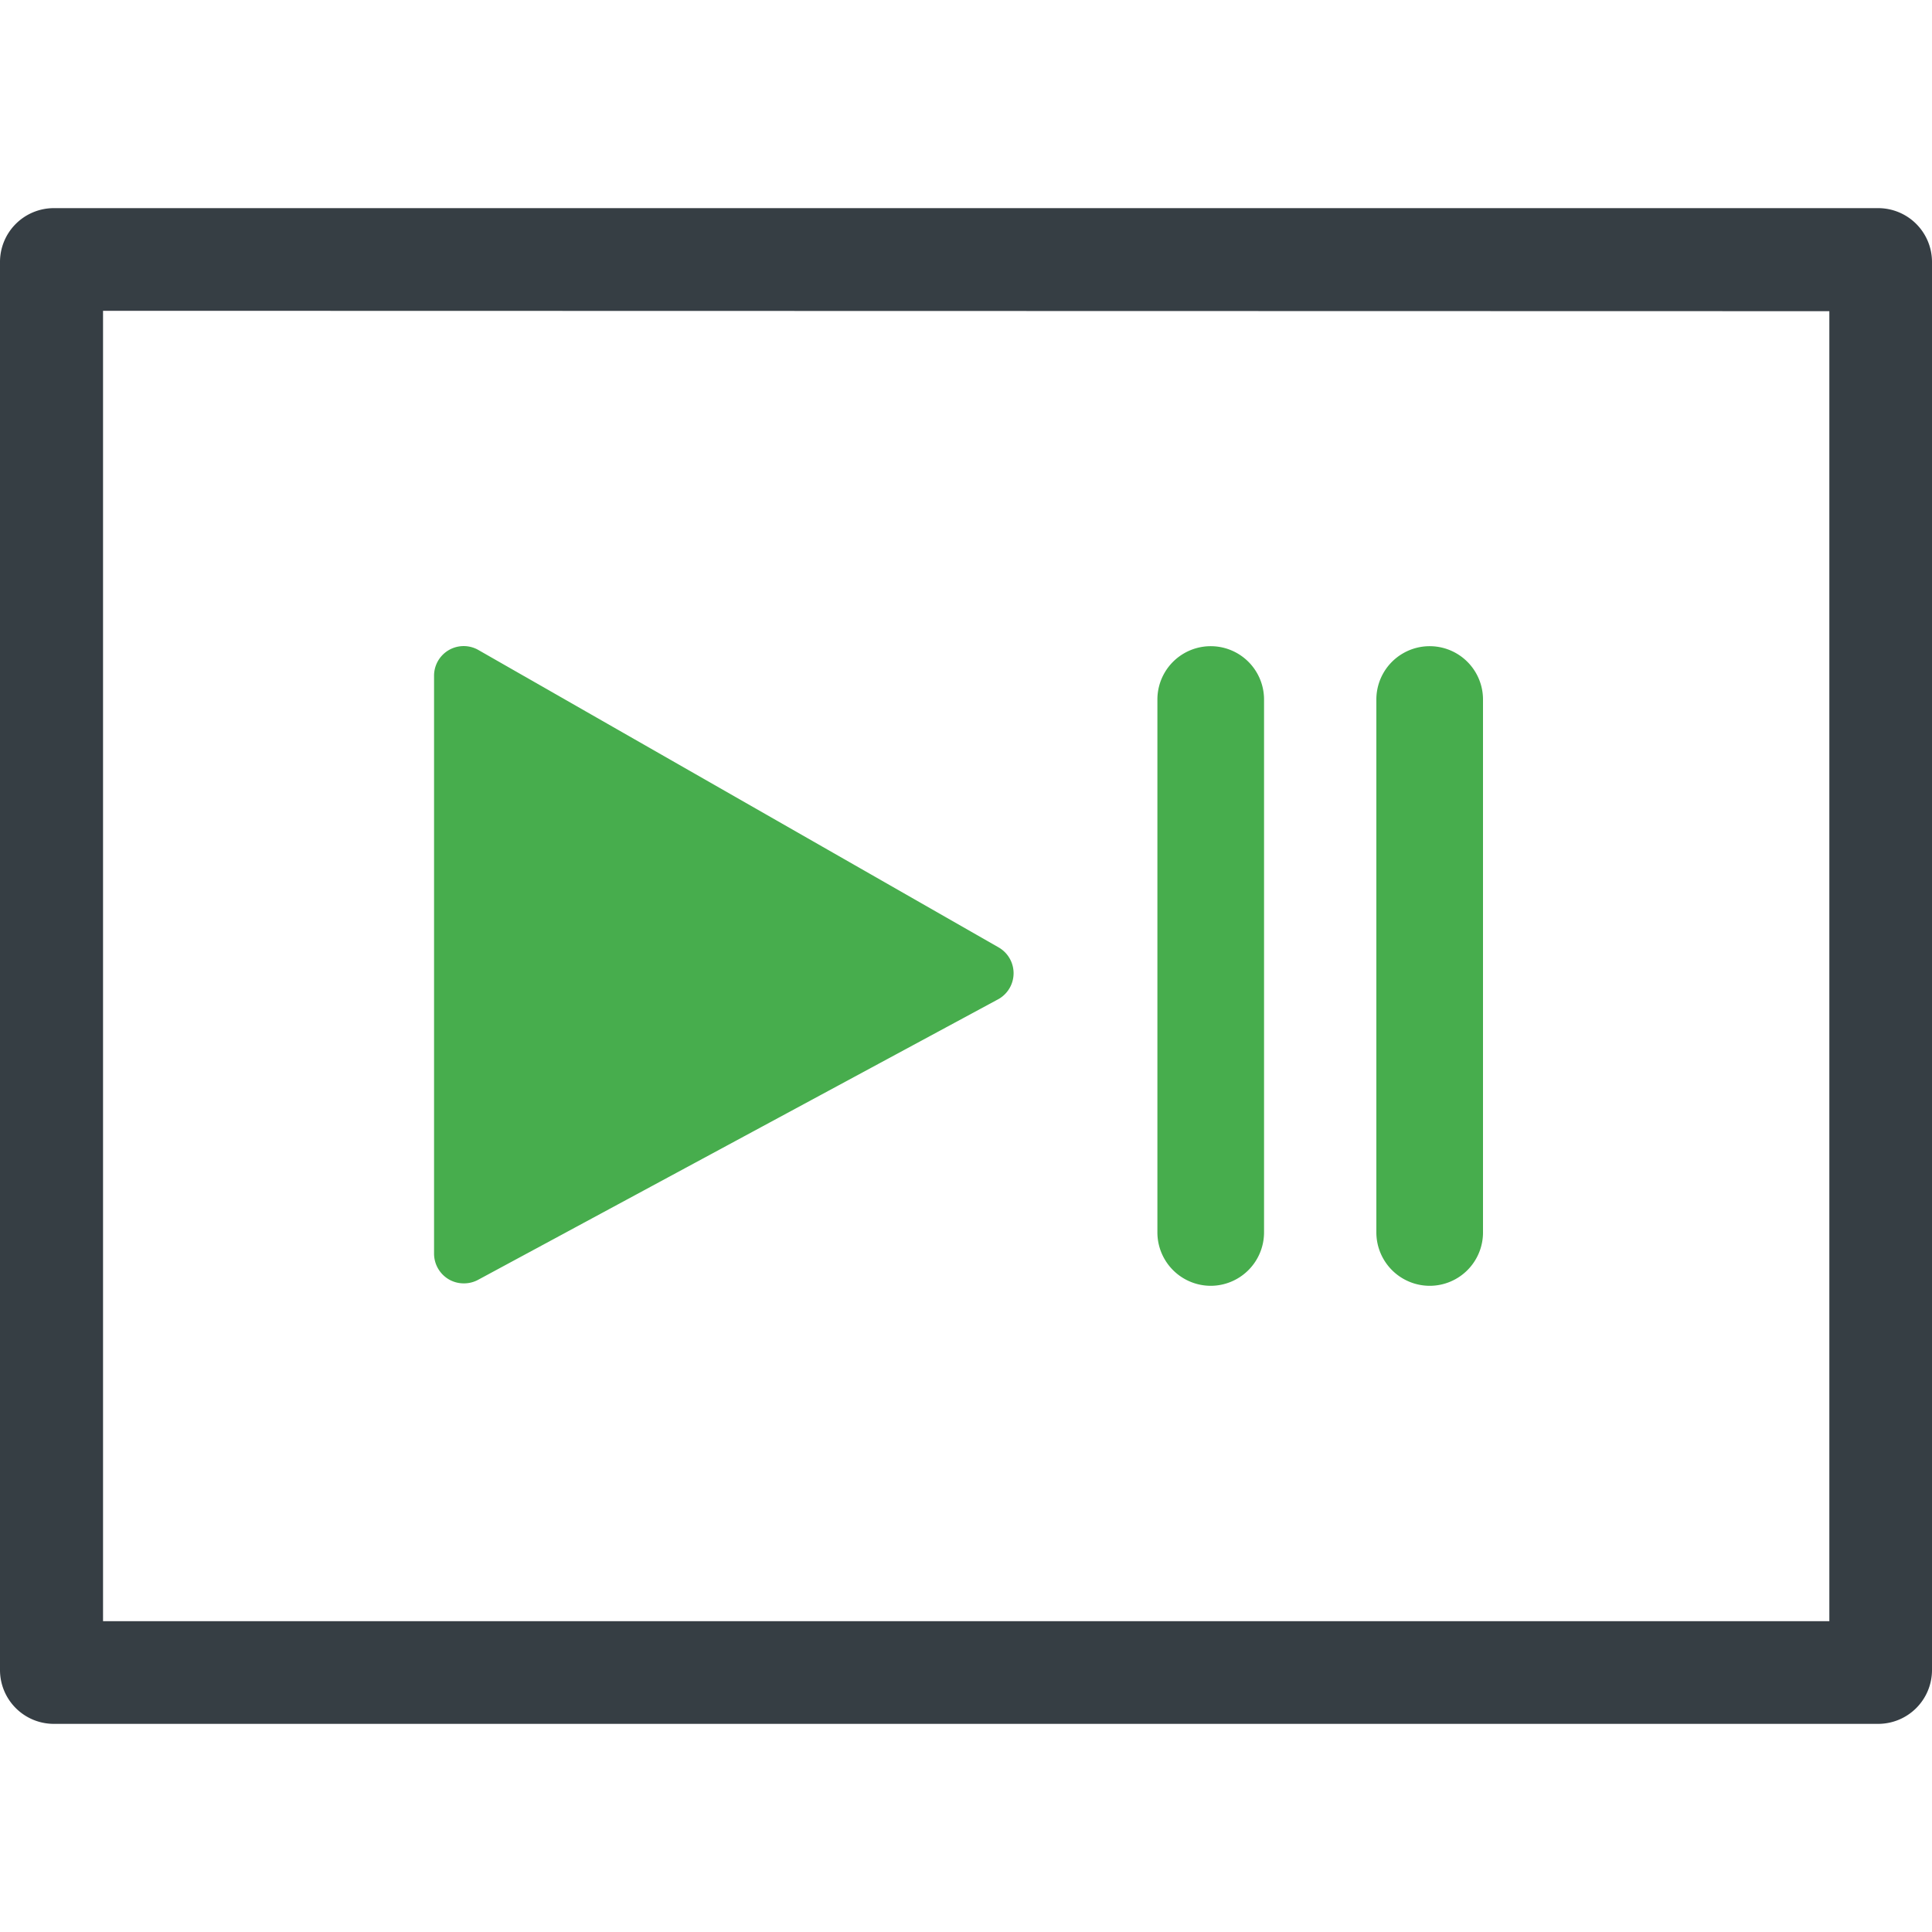
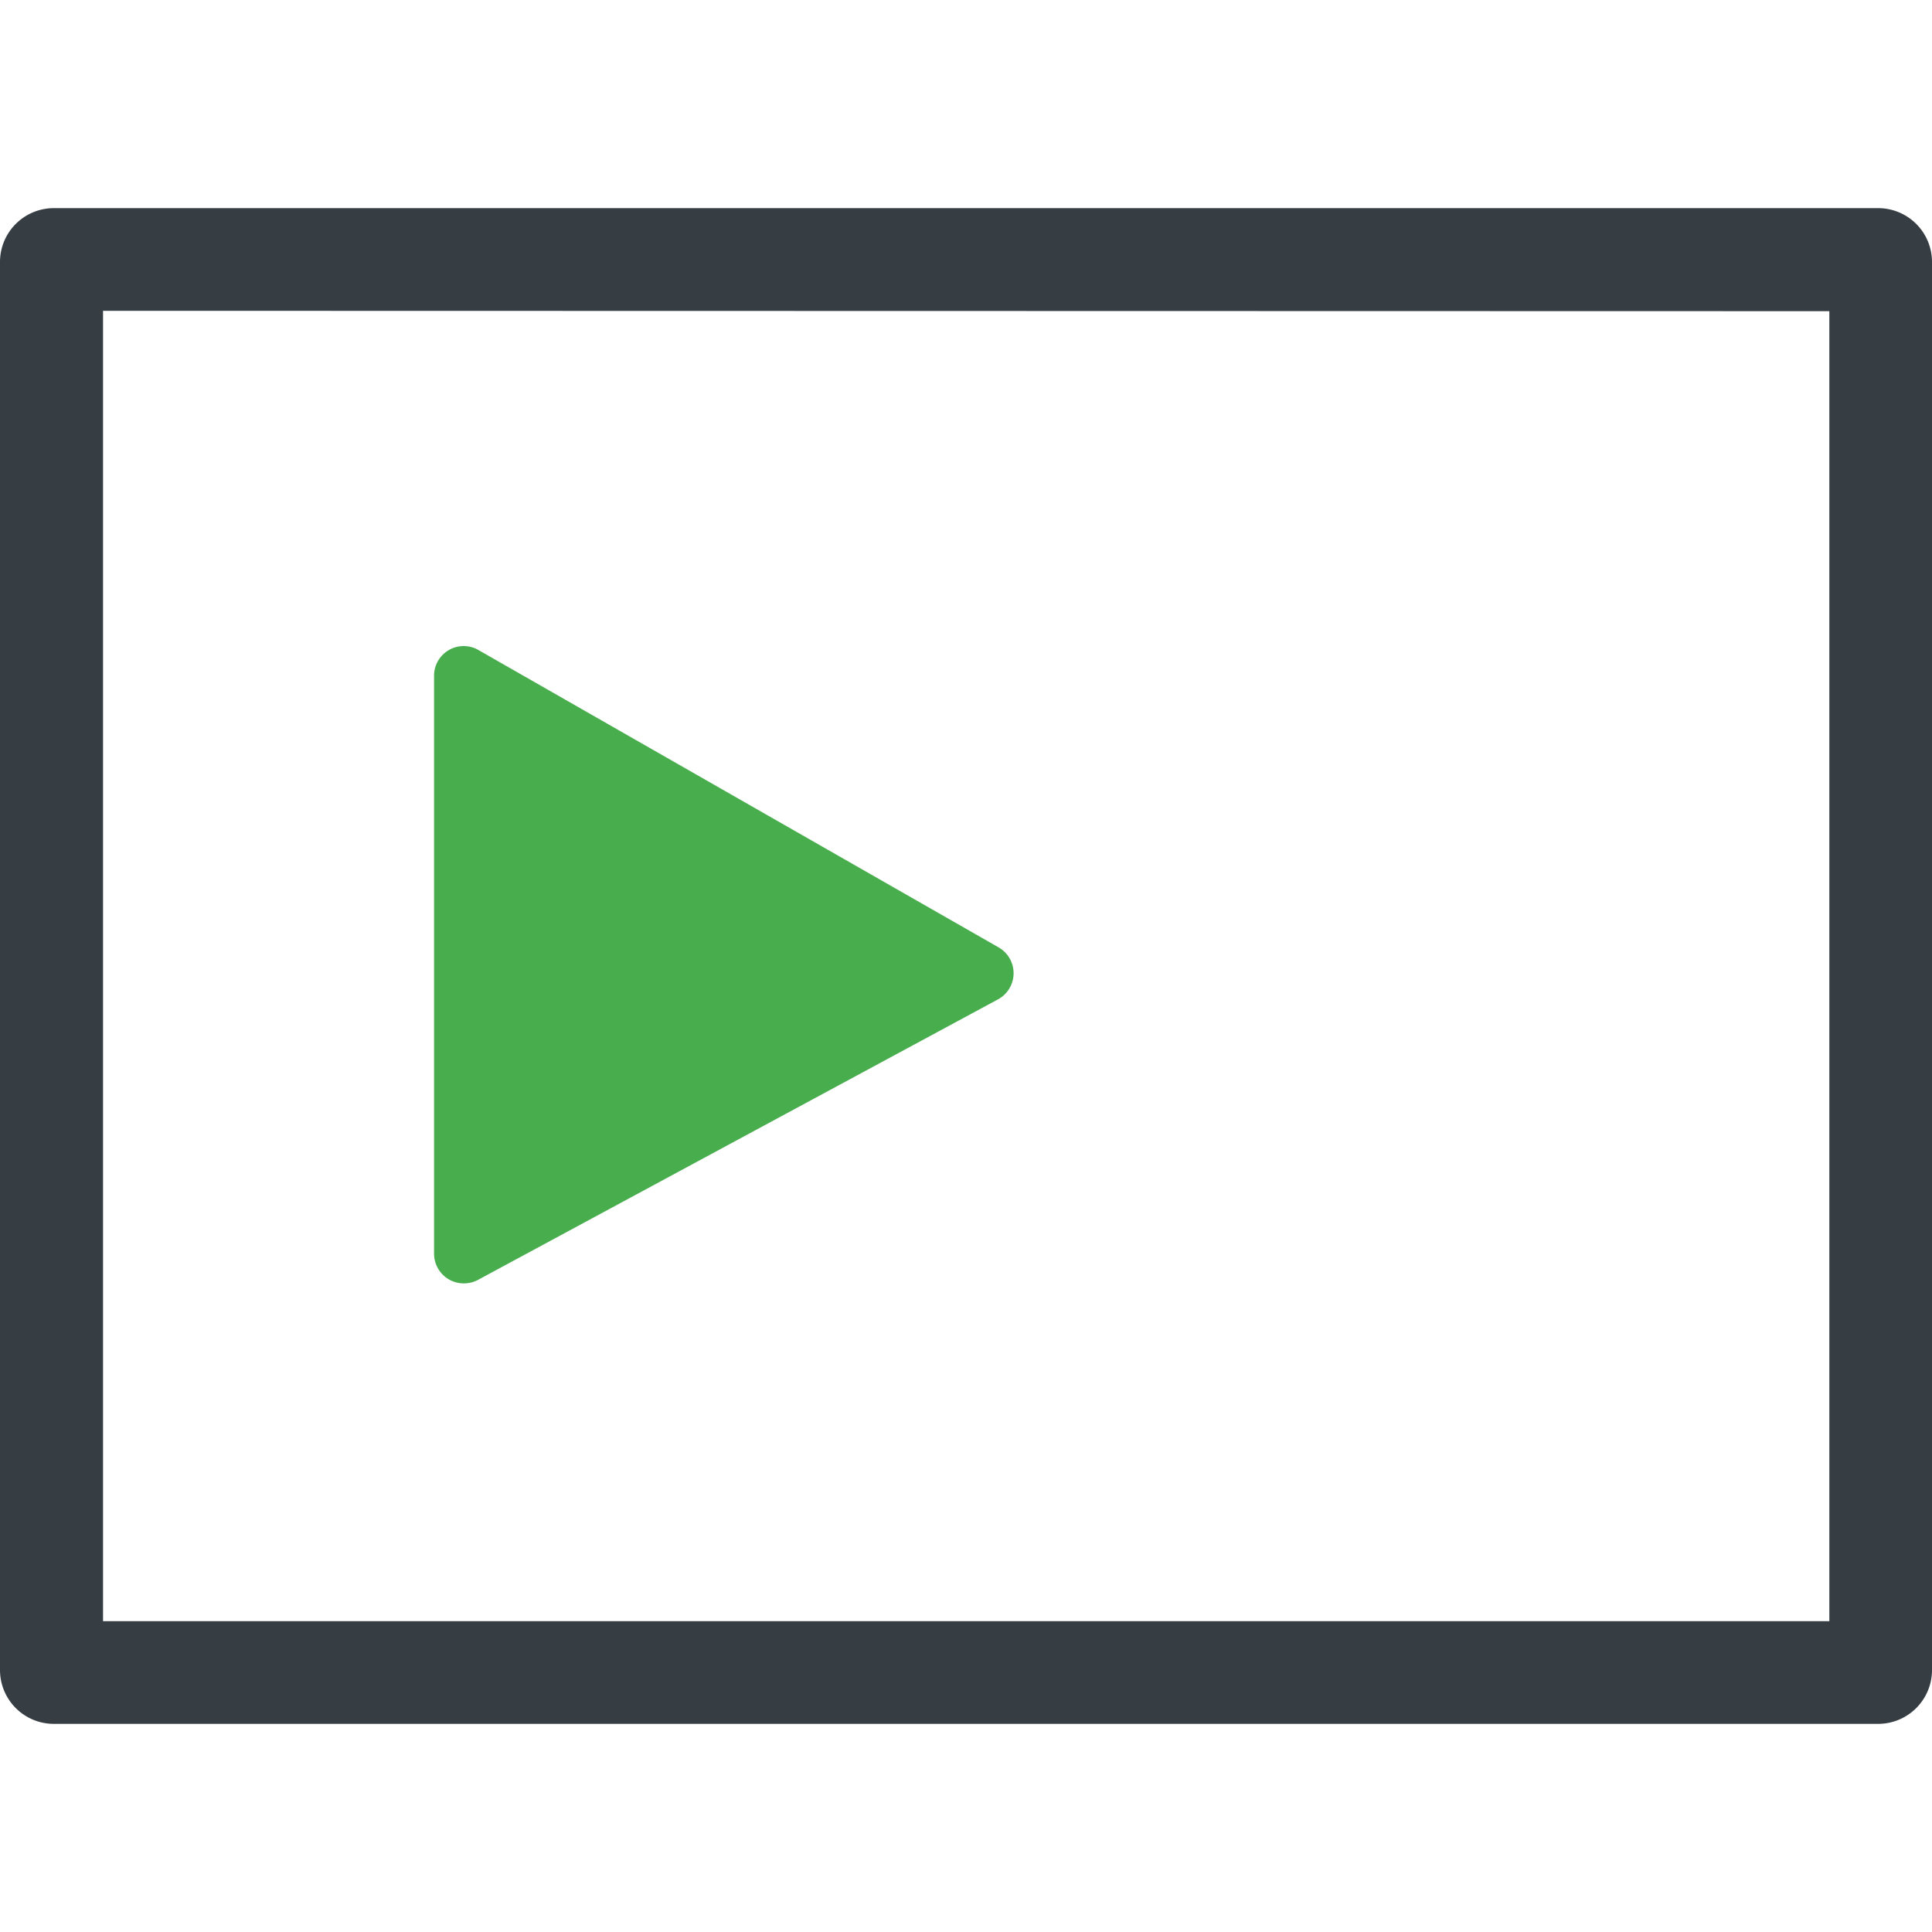
<svg xmlns="http://www.w3.org/2000/svg" id="Layer_1" data-name="Layer 1" viewBox="0 0 150 150">
  <defs>
    <style>.cls-1{fill:#47ad4d;}.cls-2{fill:#363e44;}</style>
  </defs>
  <path class="cls-1" d="M36,99.64a2.29,2.29,0,0,1-1.17-.32,2.32,2.32,0,0,1-1.13-2V52.47a2.3,2.3,0,0,1,3.45-2L77.54,73.56h0a2.31,2.31,0,0,1,0,4L37.11,99.37A2.29,2.29,0,0,1,36,99.64Z" />
  <path class="cls-2" d="M145.82,16.16H4.18A4.18,4.18,0,0,0,0,20.34V129.66a4.18,4.18,0,0,0,4.18,4.18H145.82a4.18,4.18,0,0,0,4.18-4.18V20.34A4.18,4.18,0,0,0,145.82,16.16Zm-3.79,8V125.87H8V24.13Z" />
-   <path class="cls-1" d="M94,99.83a4.15,4.15,0,0,0,4.14-4.14V54.31a4.14,4.14,0,0,0-8.28,0V95.69A4.15,4.15,0,0,0,94,99.83Z" />
-   <path class="cls-1" d="M111,99.83a4.14,4.14,0,0,0,4.14-4.14V54.31a4.14,4.14,0,0,0-8.28,0V95.69A4.15,4.15,0,0,0,111,99.83Z" />
</svg>